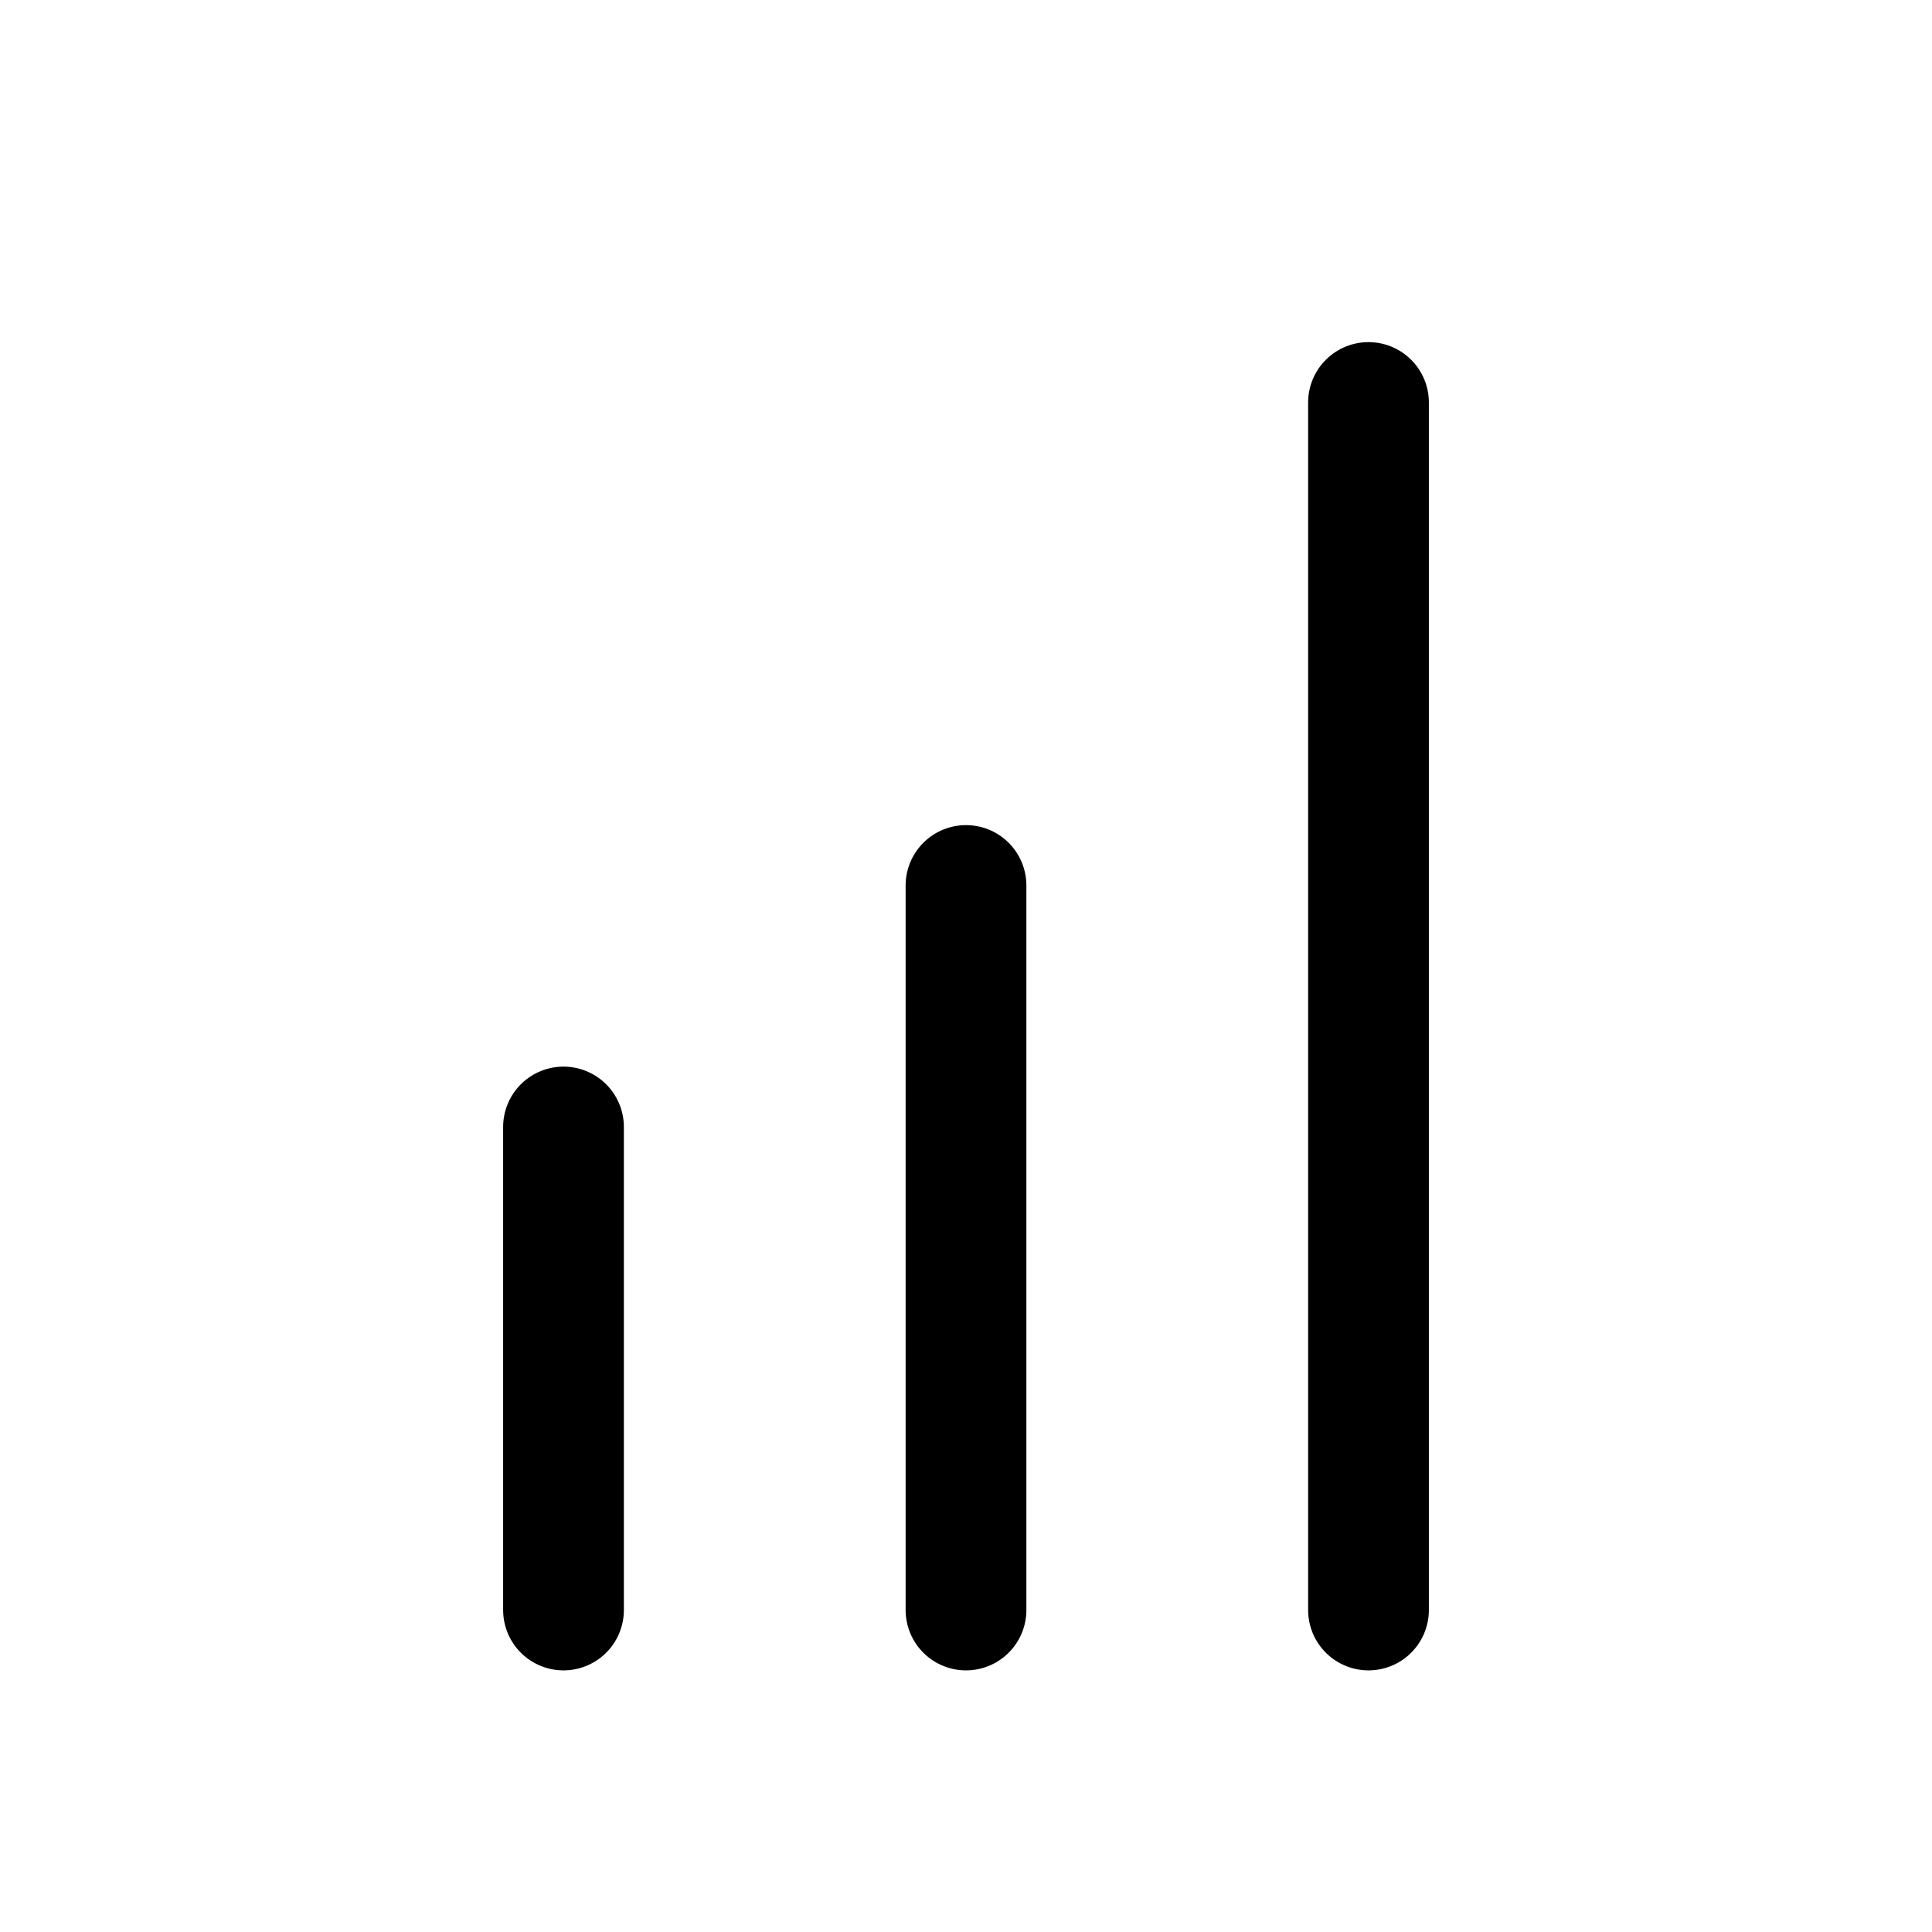
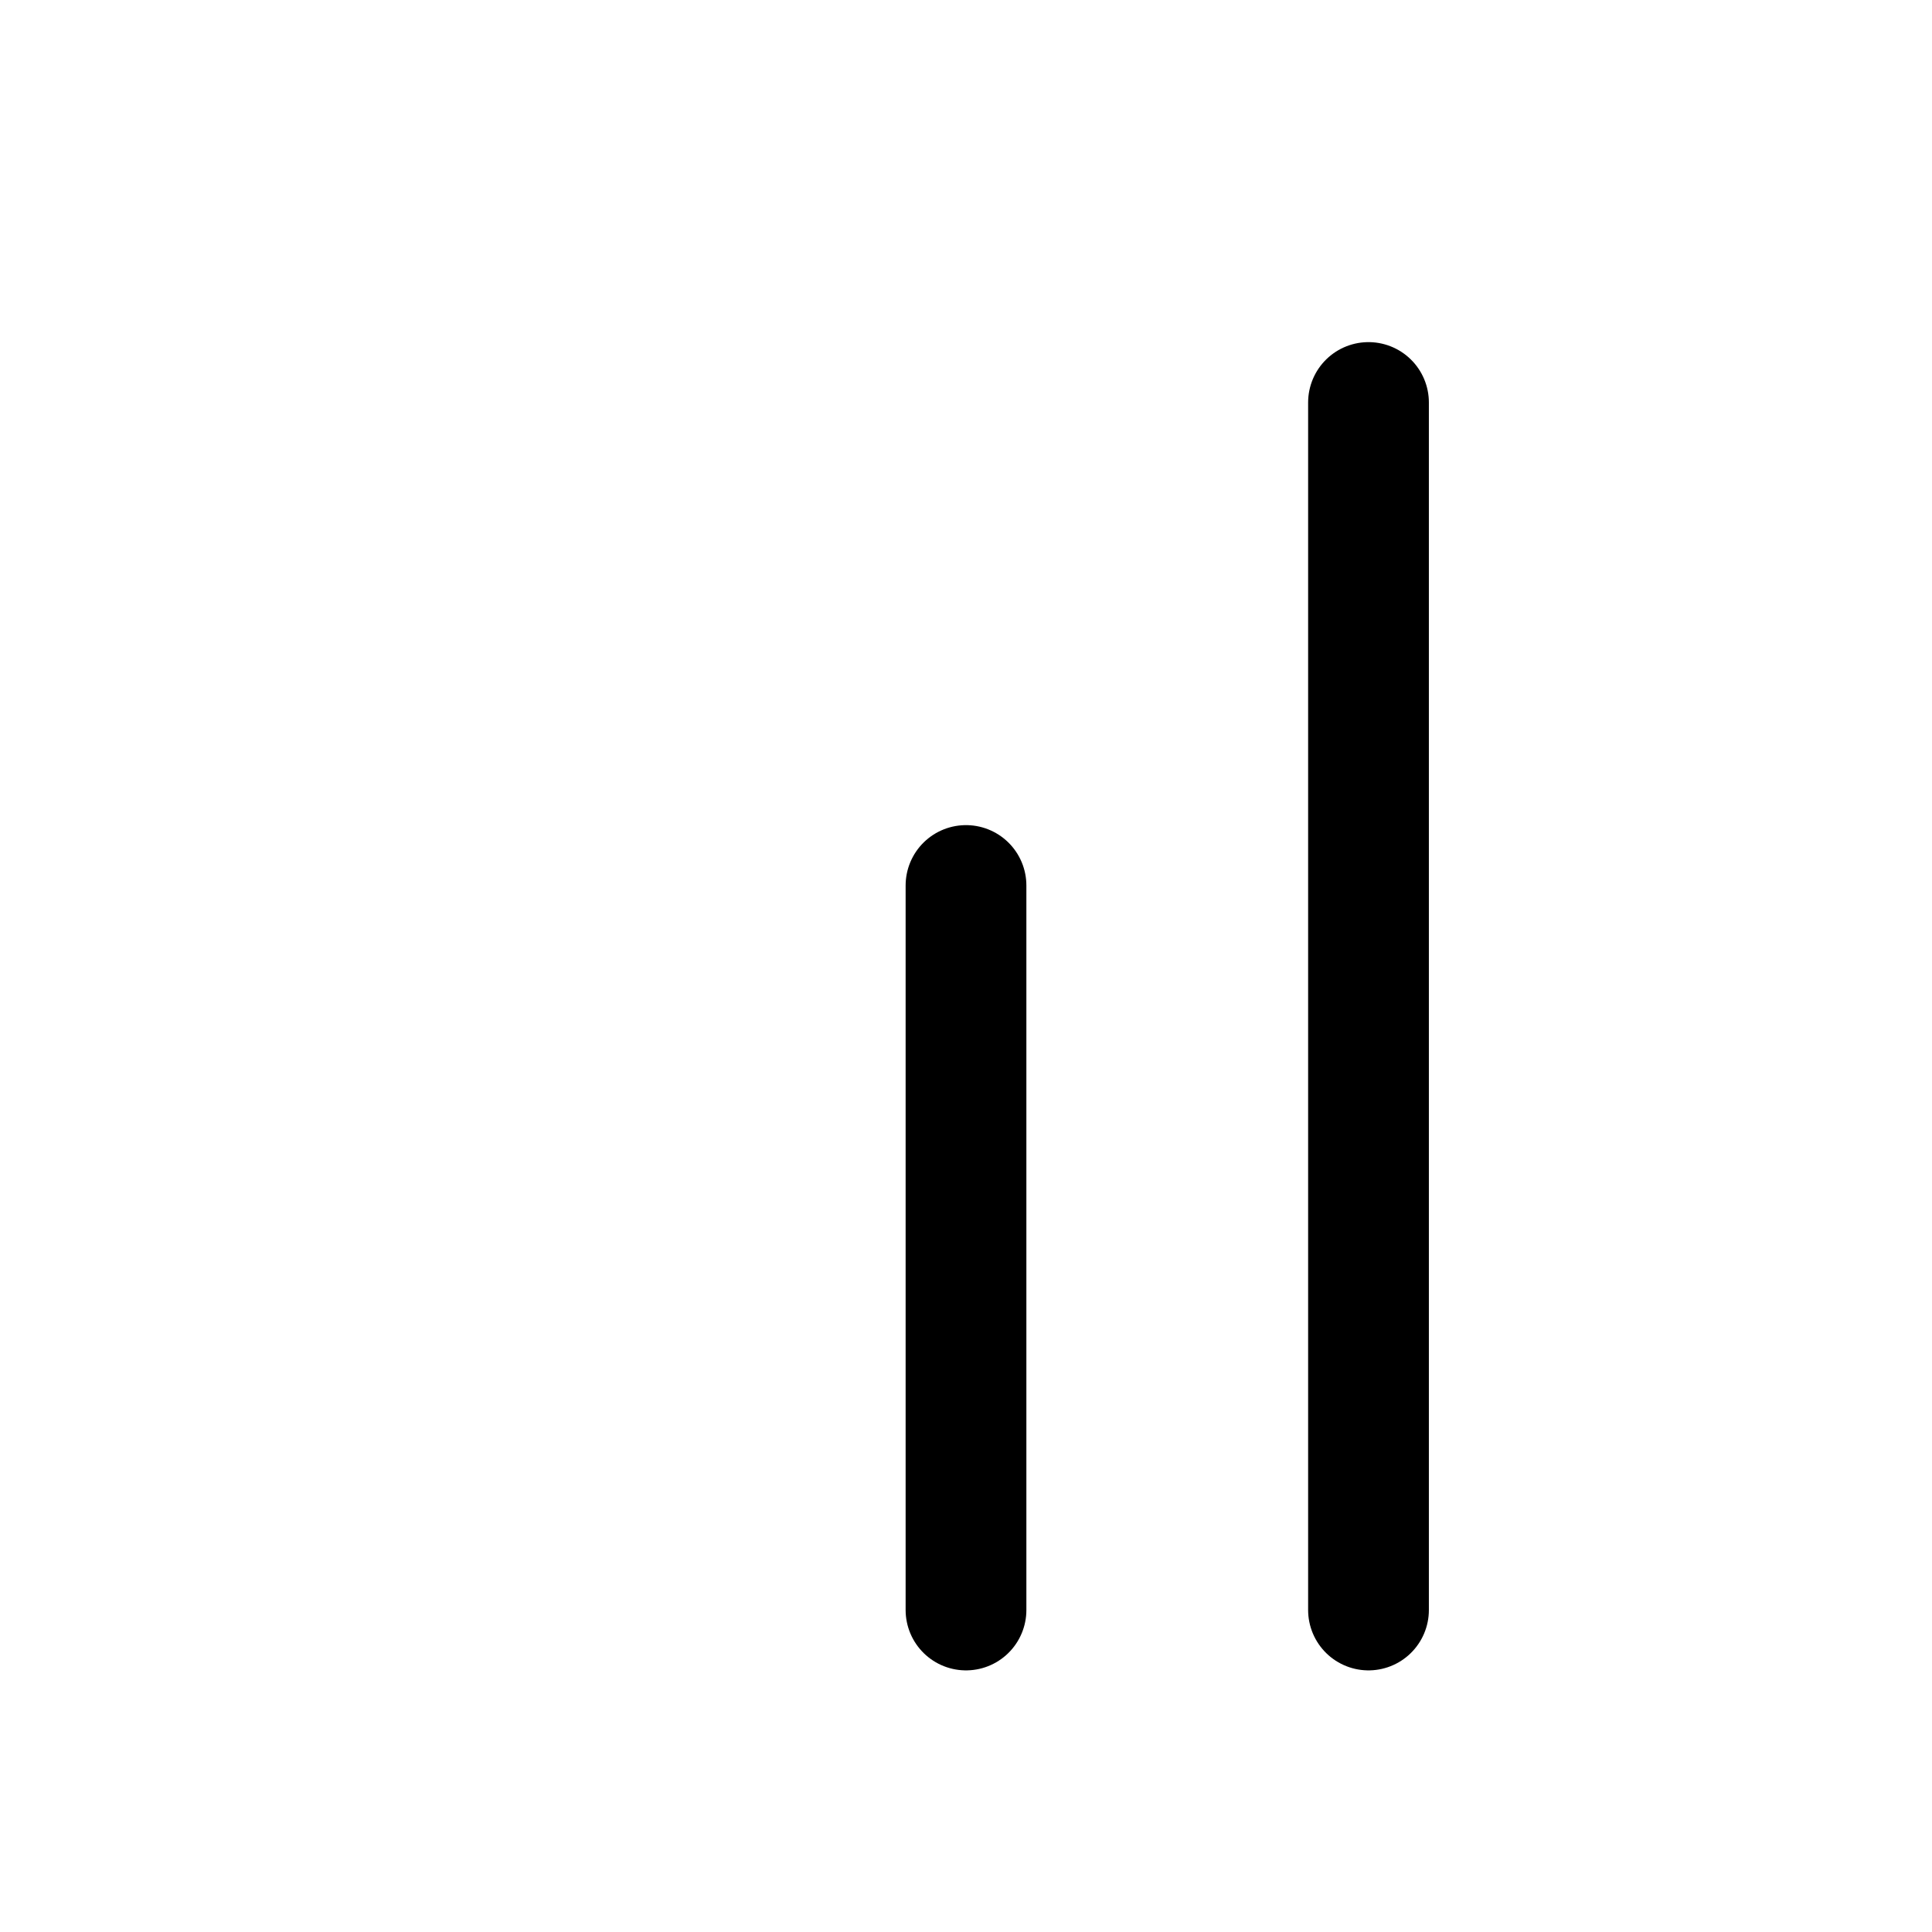
<svg xmlns="http://www.w3.org/2000/svg" width="64px" height="64px" viewBox="0 0 24 24" fill="none">
  <g id="bgCarrier" stroke-width="0" />
  <g id="tracerCarrier" stroke-linecap="round" stroke-linejoin="round" />
  <g id="iconCarrier">
-     <path stroke="#000000" stroke-linecap="round" stroke-width="1.5" d="M17 5v15m-5-9v9m-5-6v6" />
+     <path stroke="#000000" stroke-linecap="round" stroke-width="1.5" d="M17 5v15m-5-9v9m-5-6" />
  </g>
</svg>